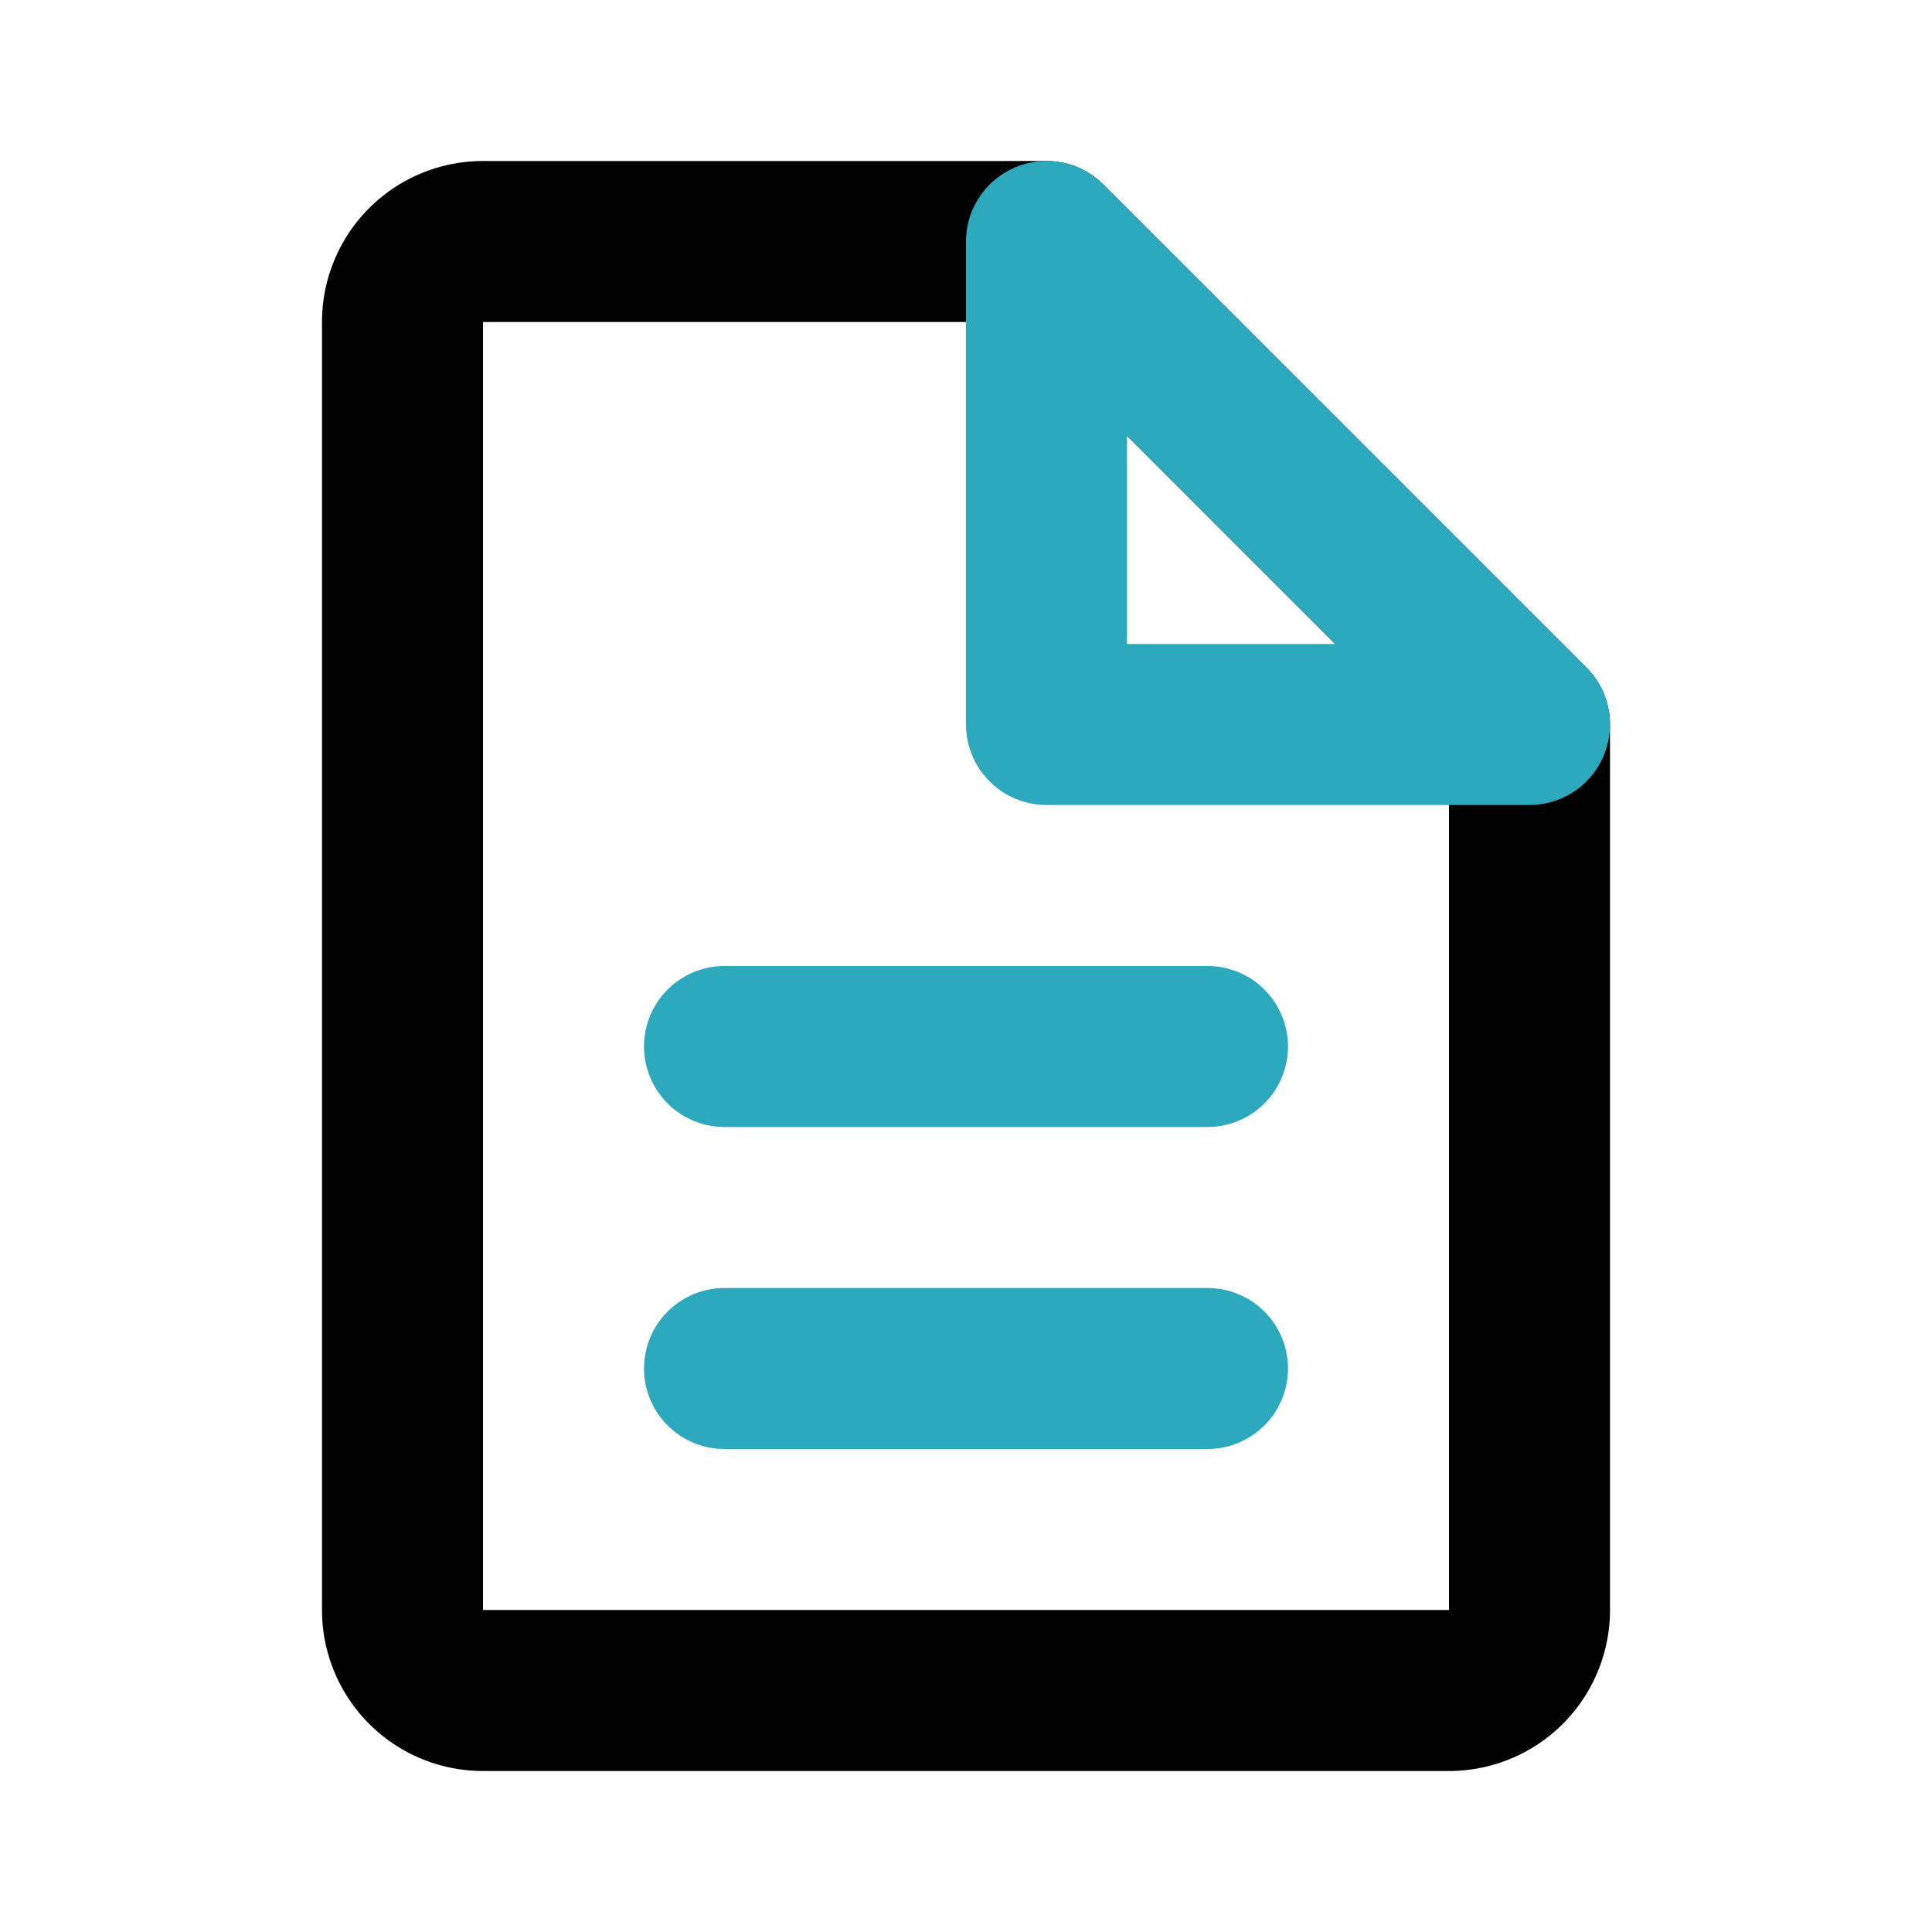
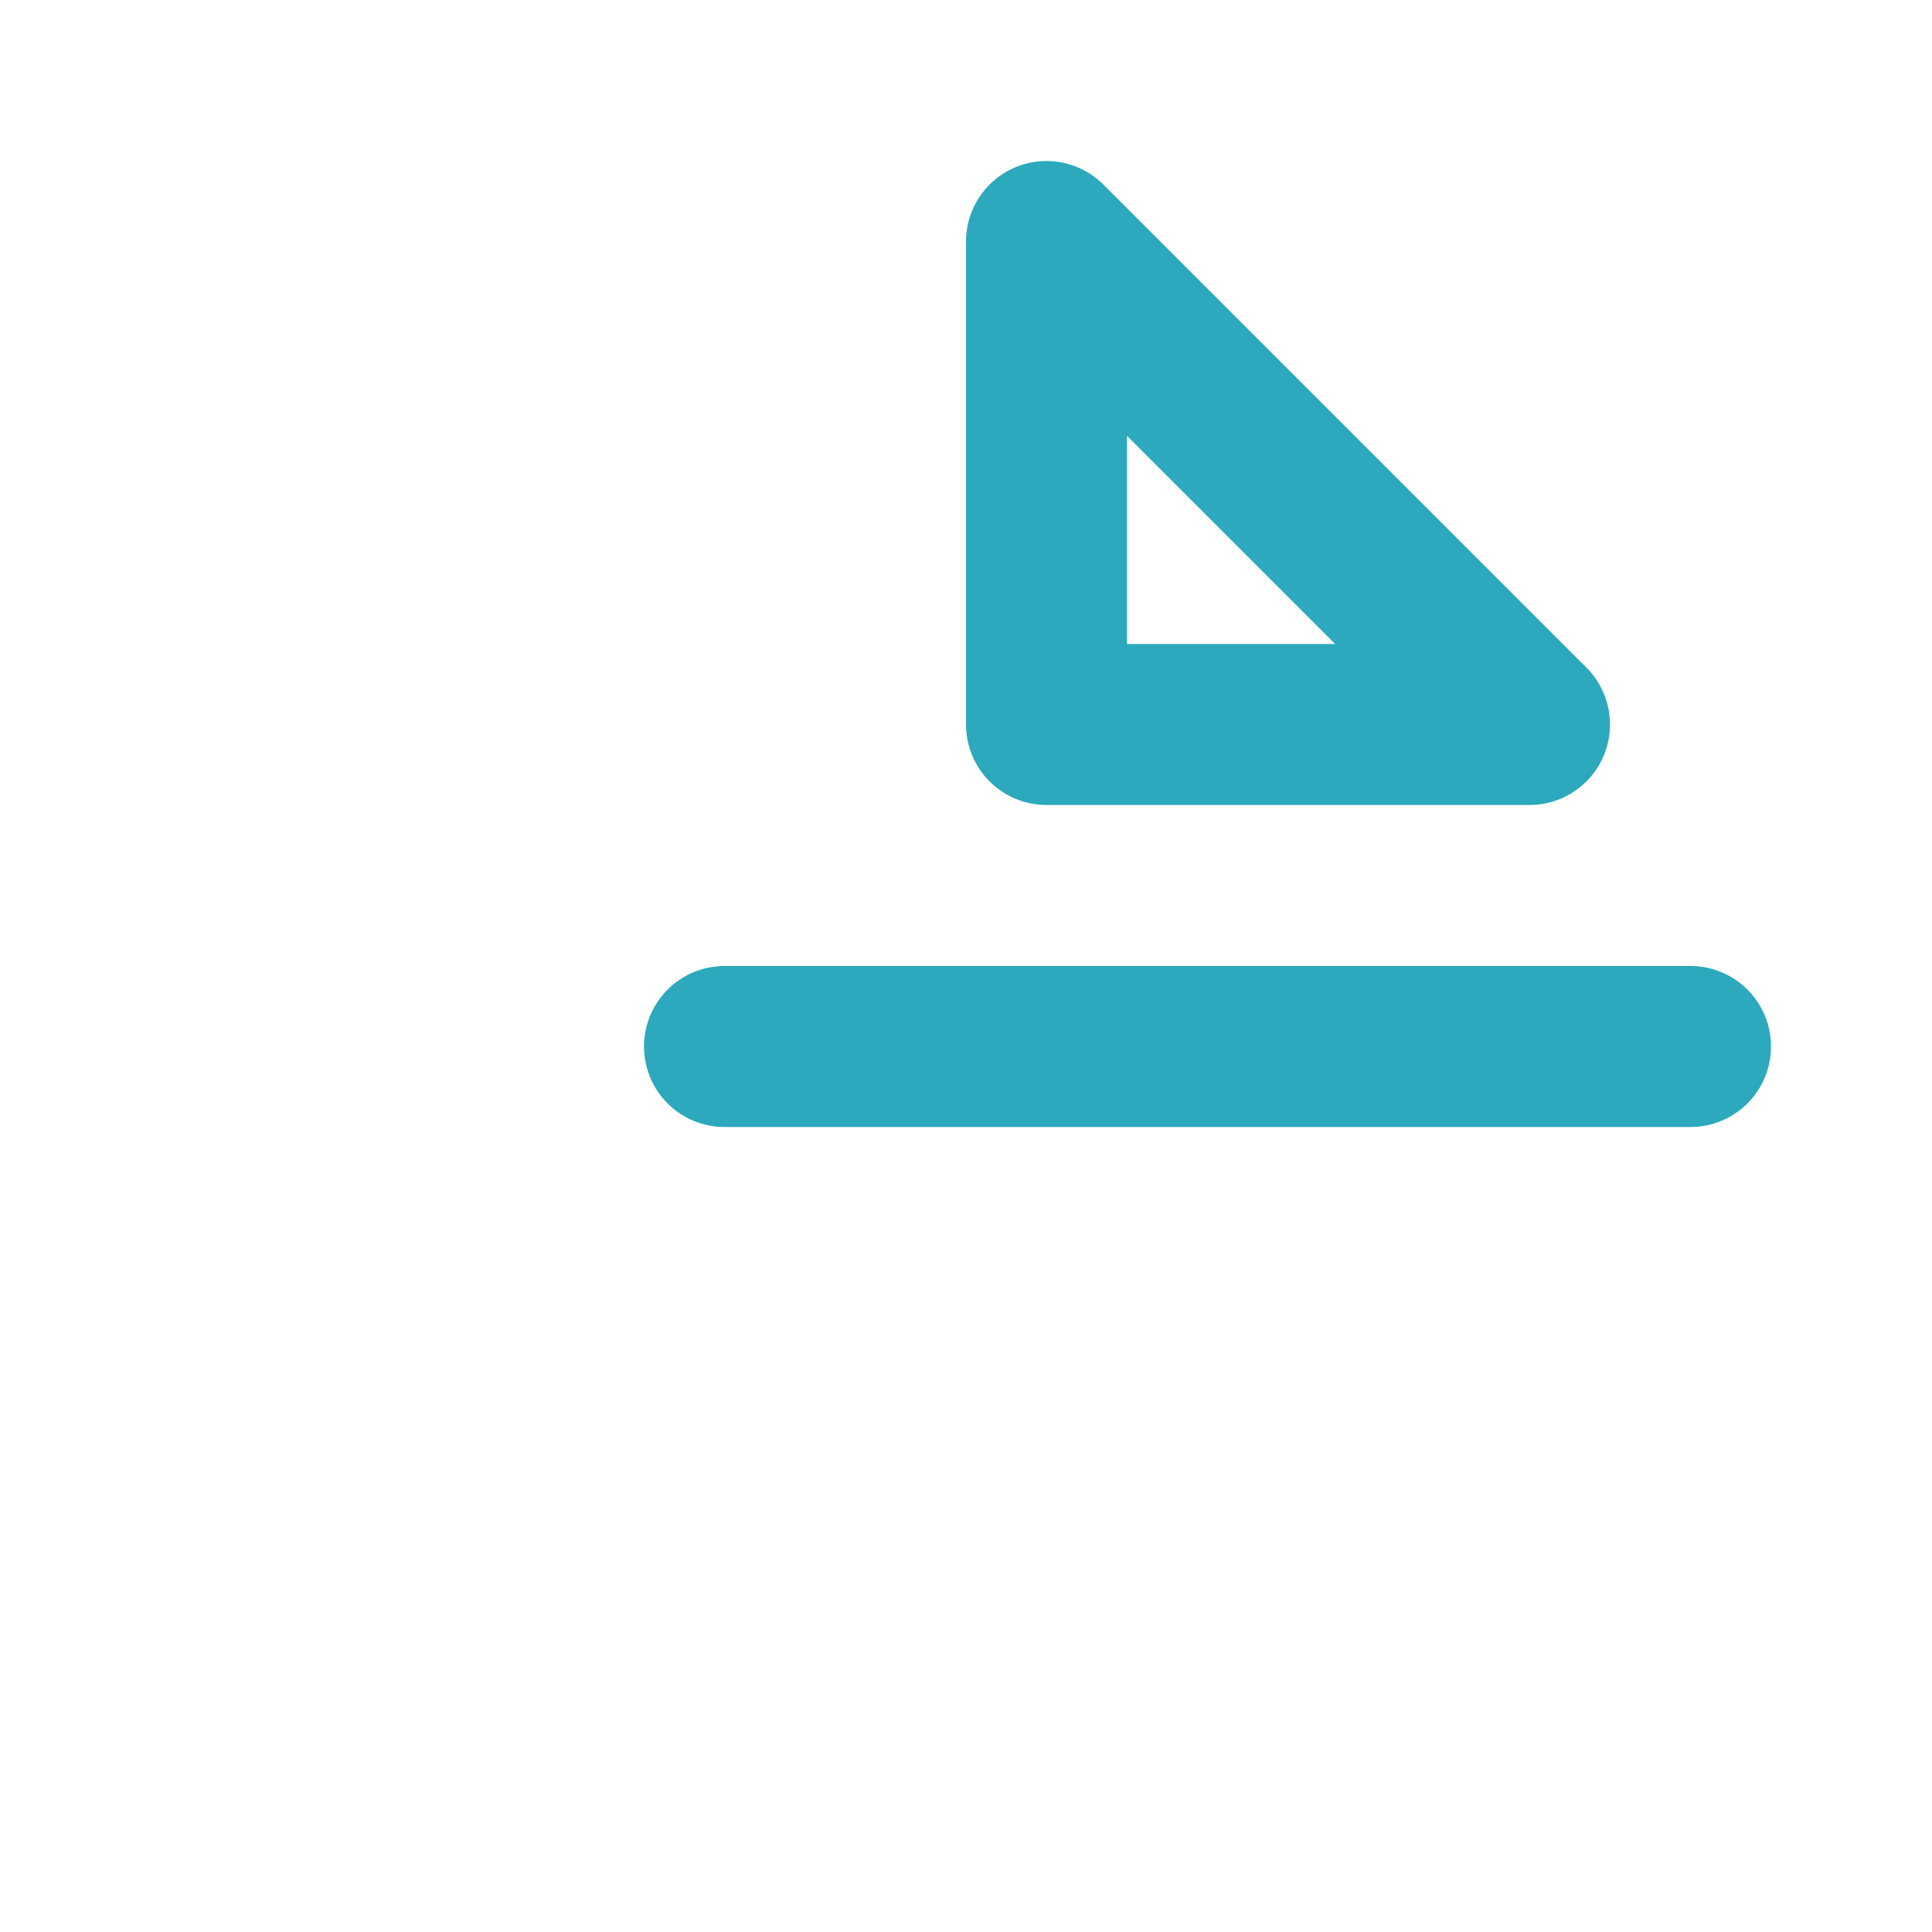
<svg xmlns="http://www.w3.org/2000/svg" fill="#000000" width="800px" height="800px" viewBox="0 0 24 24" id="file-4" data-name="Line Color" class="icon line-color">
-   <path id="primary" d="M19,9V20a1,1,0,0,1-1,1H6a1,1,0,0,1-1-1V4A1,1,0,0,1,6,3h7Z" style="fill: none; stroke: rgb(0, 0, 0); stroke-linecap: round; stroke-linejoin: round; stroke-width: 2;" />
-   <path id="secondary" d="M13,3V9h6Zm2,14H9m6-4H9" style="fill: none; stroke: rgb(44, 169, 188); stroke-linecap: round; stroke-linejoin: round; stroke-width: 2;" />
+   <path id="secondary" d="M13,3V9h6Zm2,14m6-4H9" style="fill: none; stroke: rgb(44, 169, 188); stroke-linecap: round; stroke-linejoin: round; stroke-width: 2;" />
</svg>